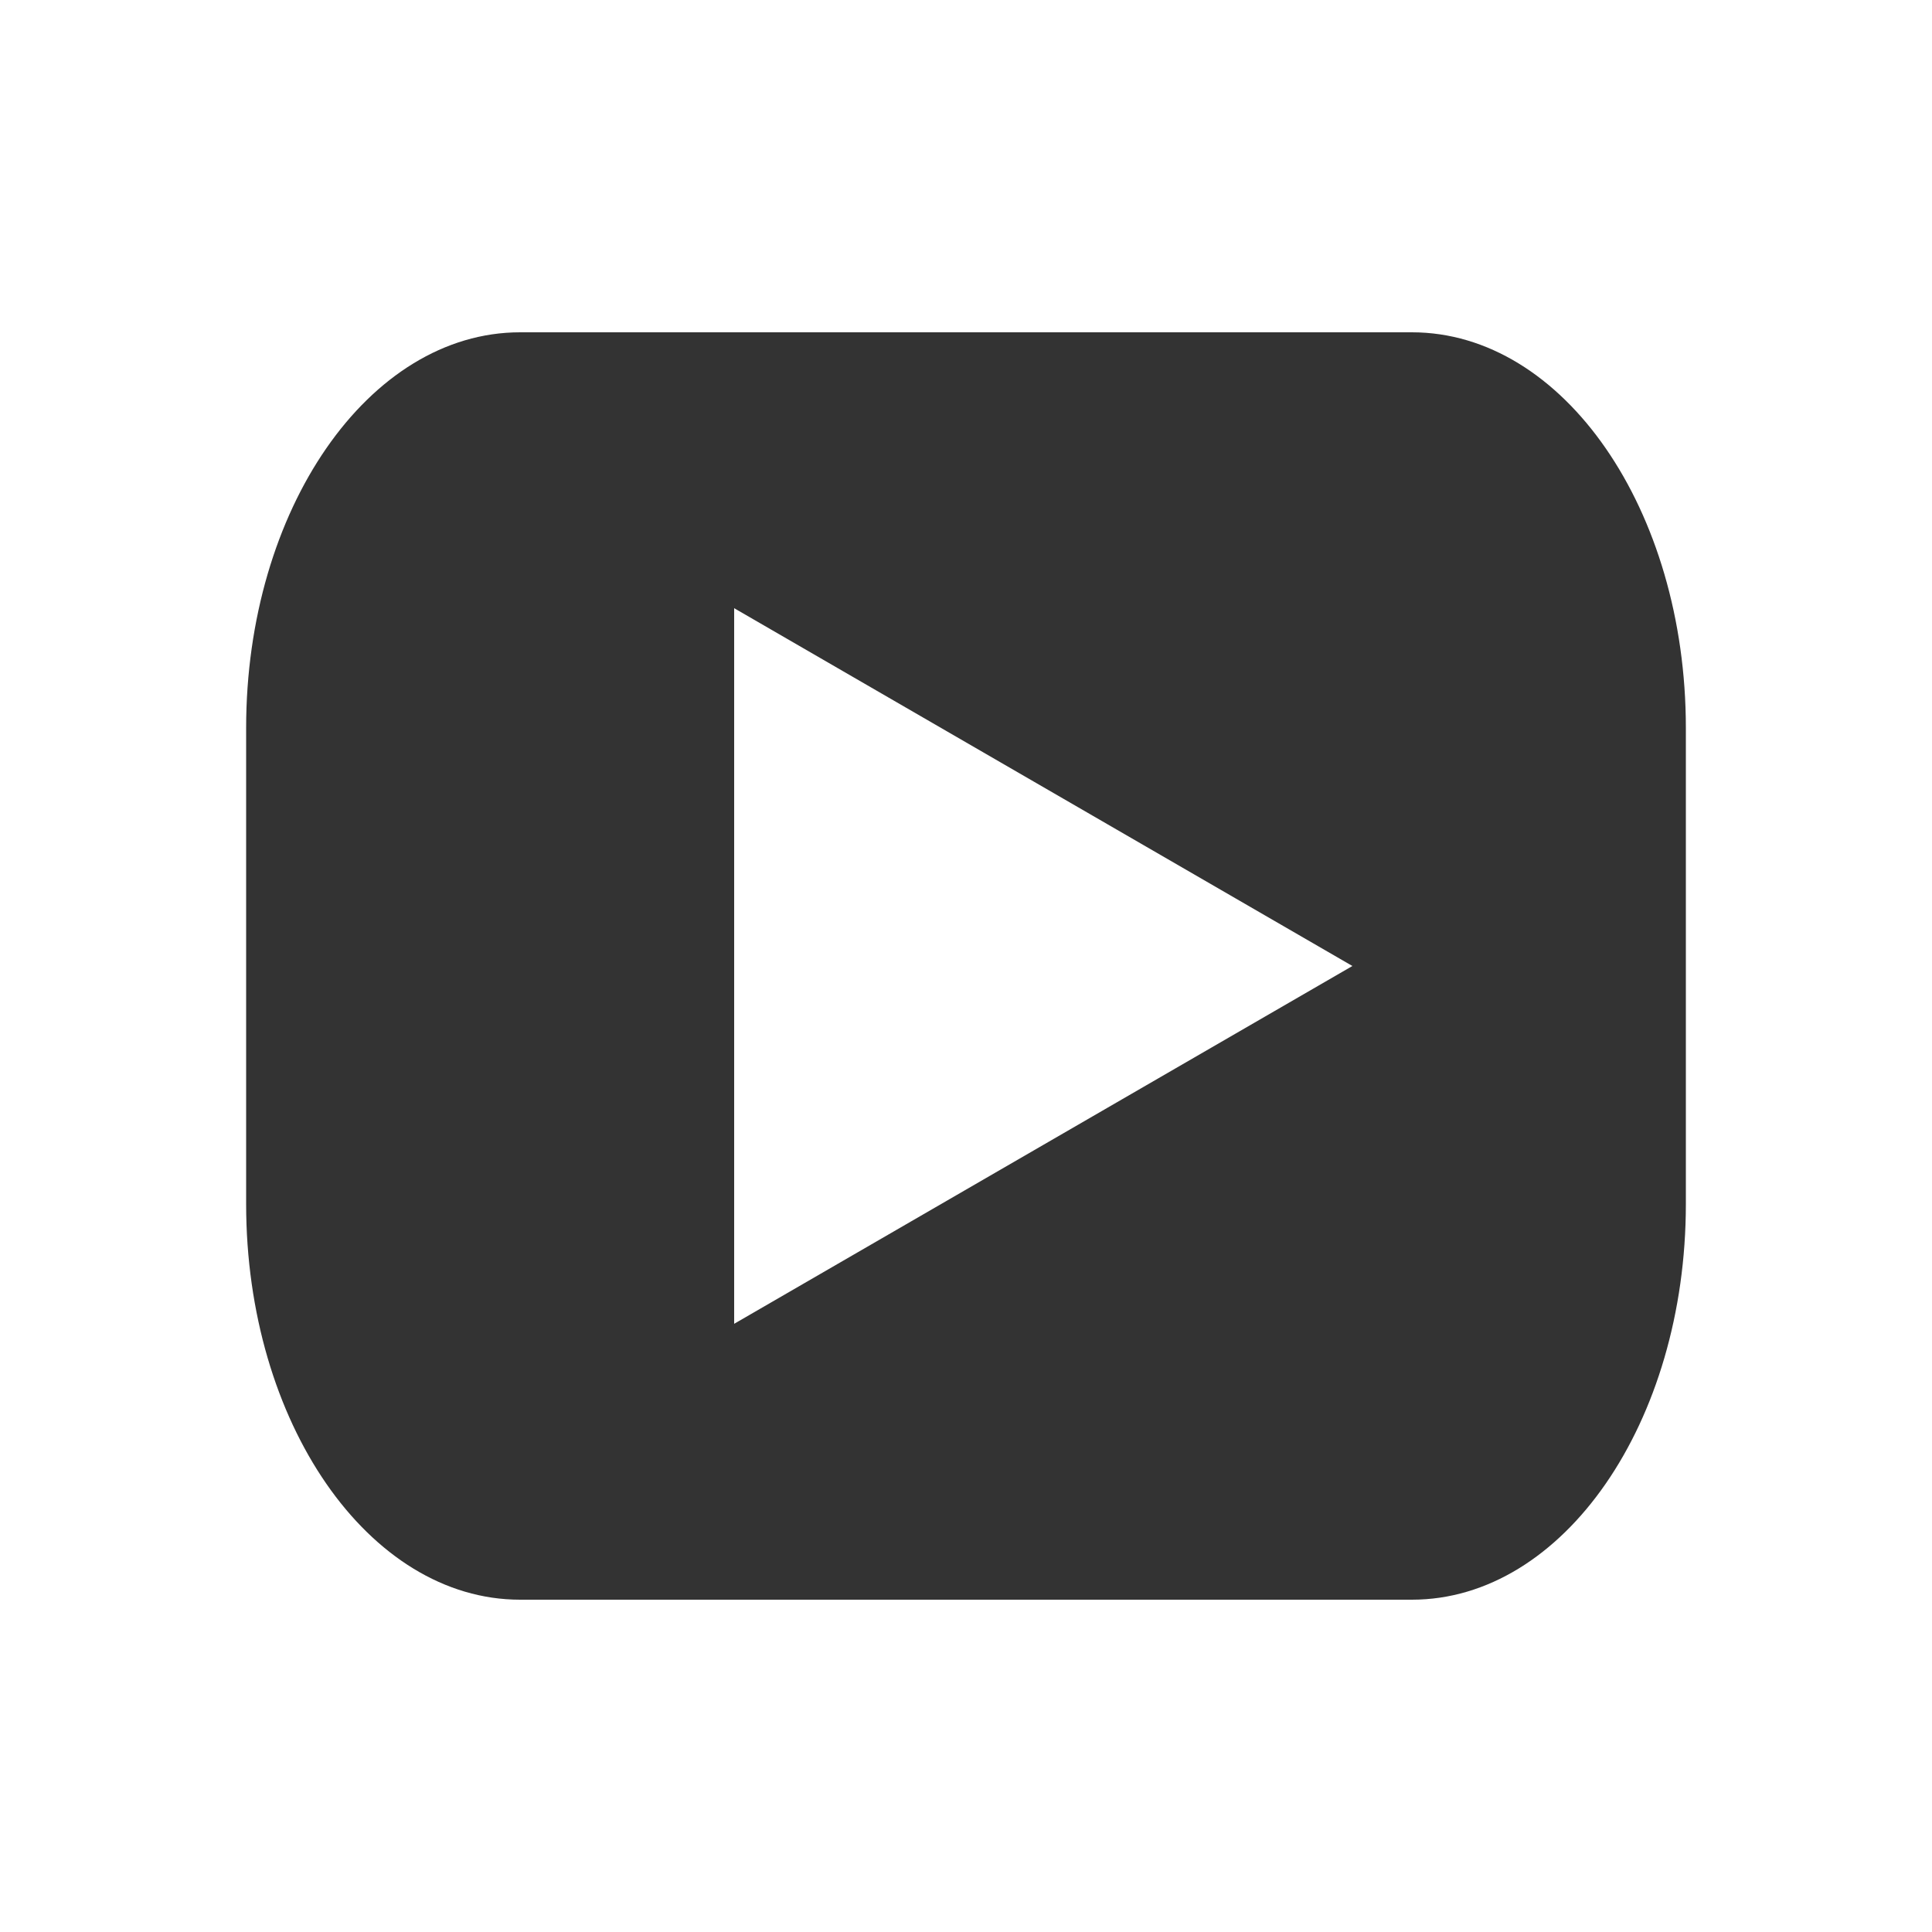
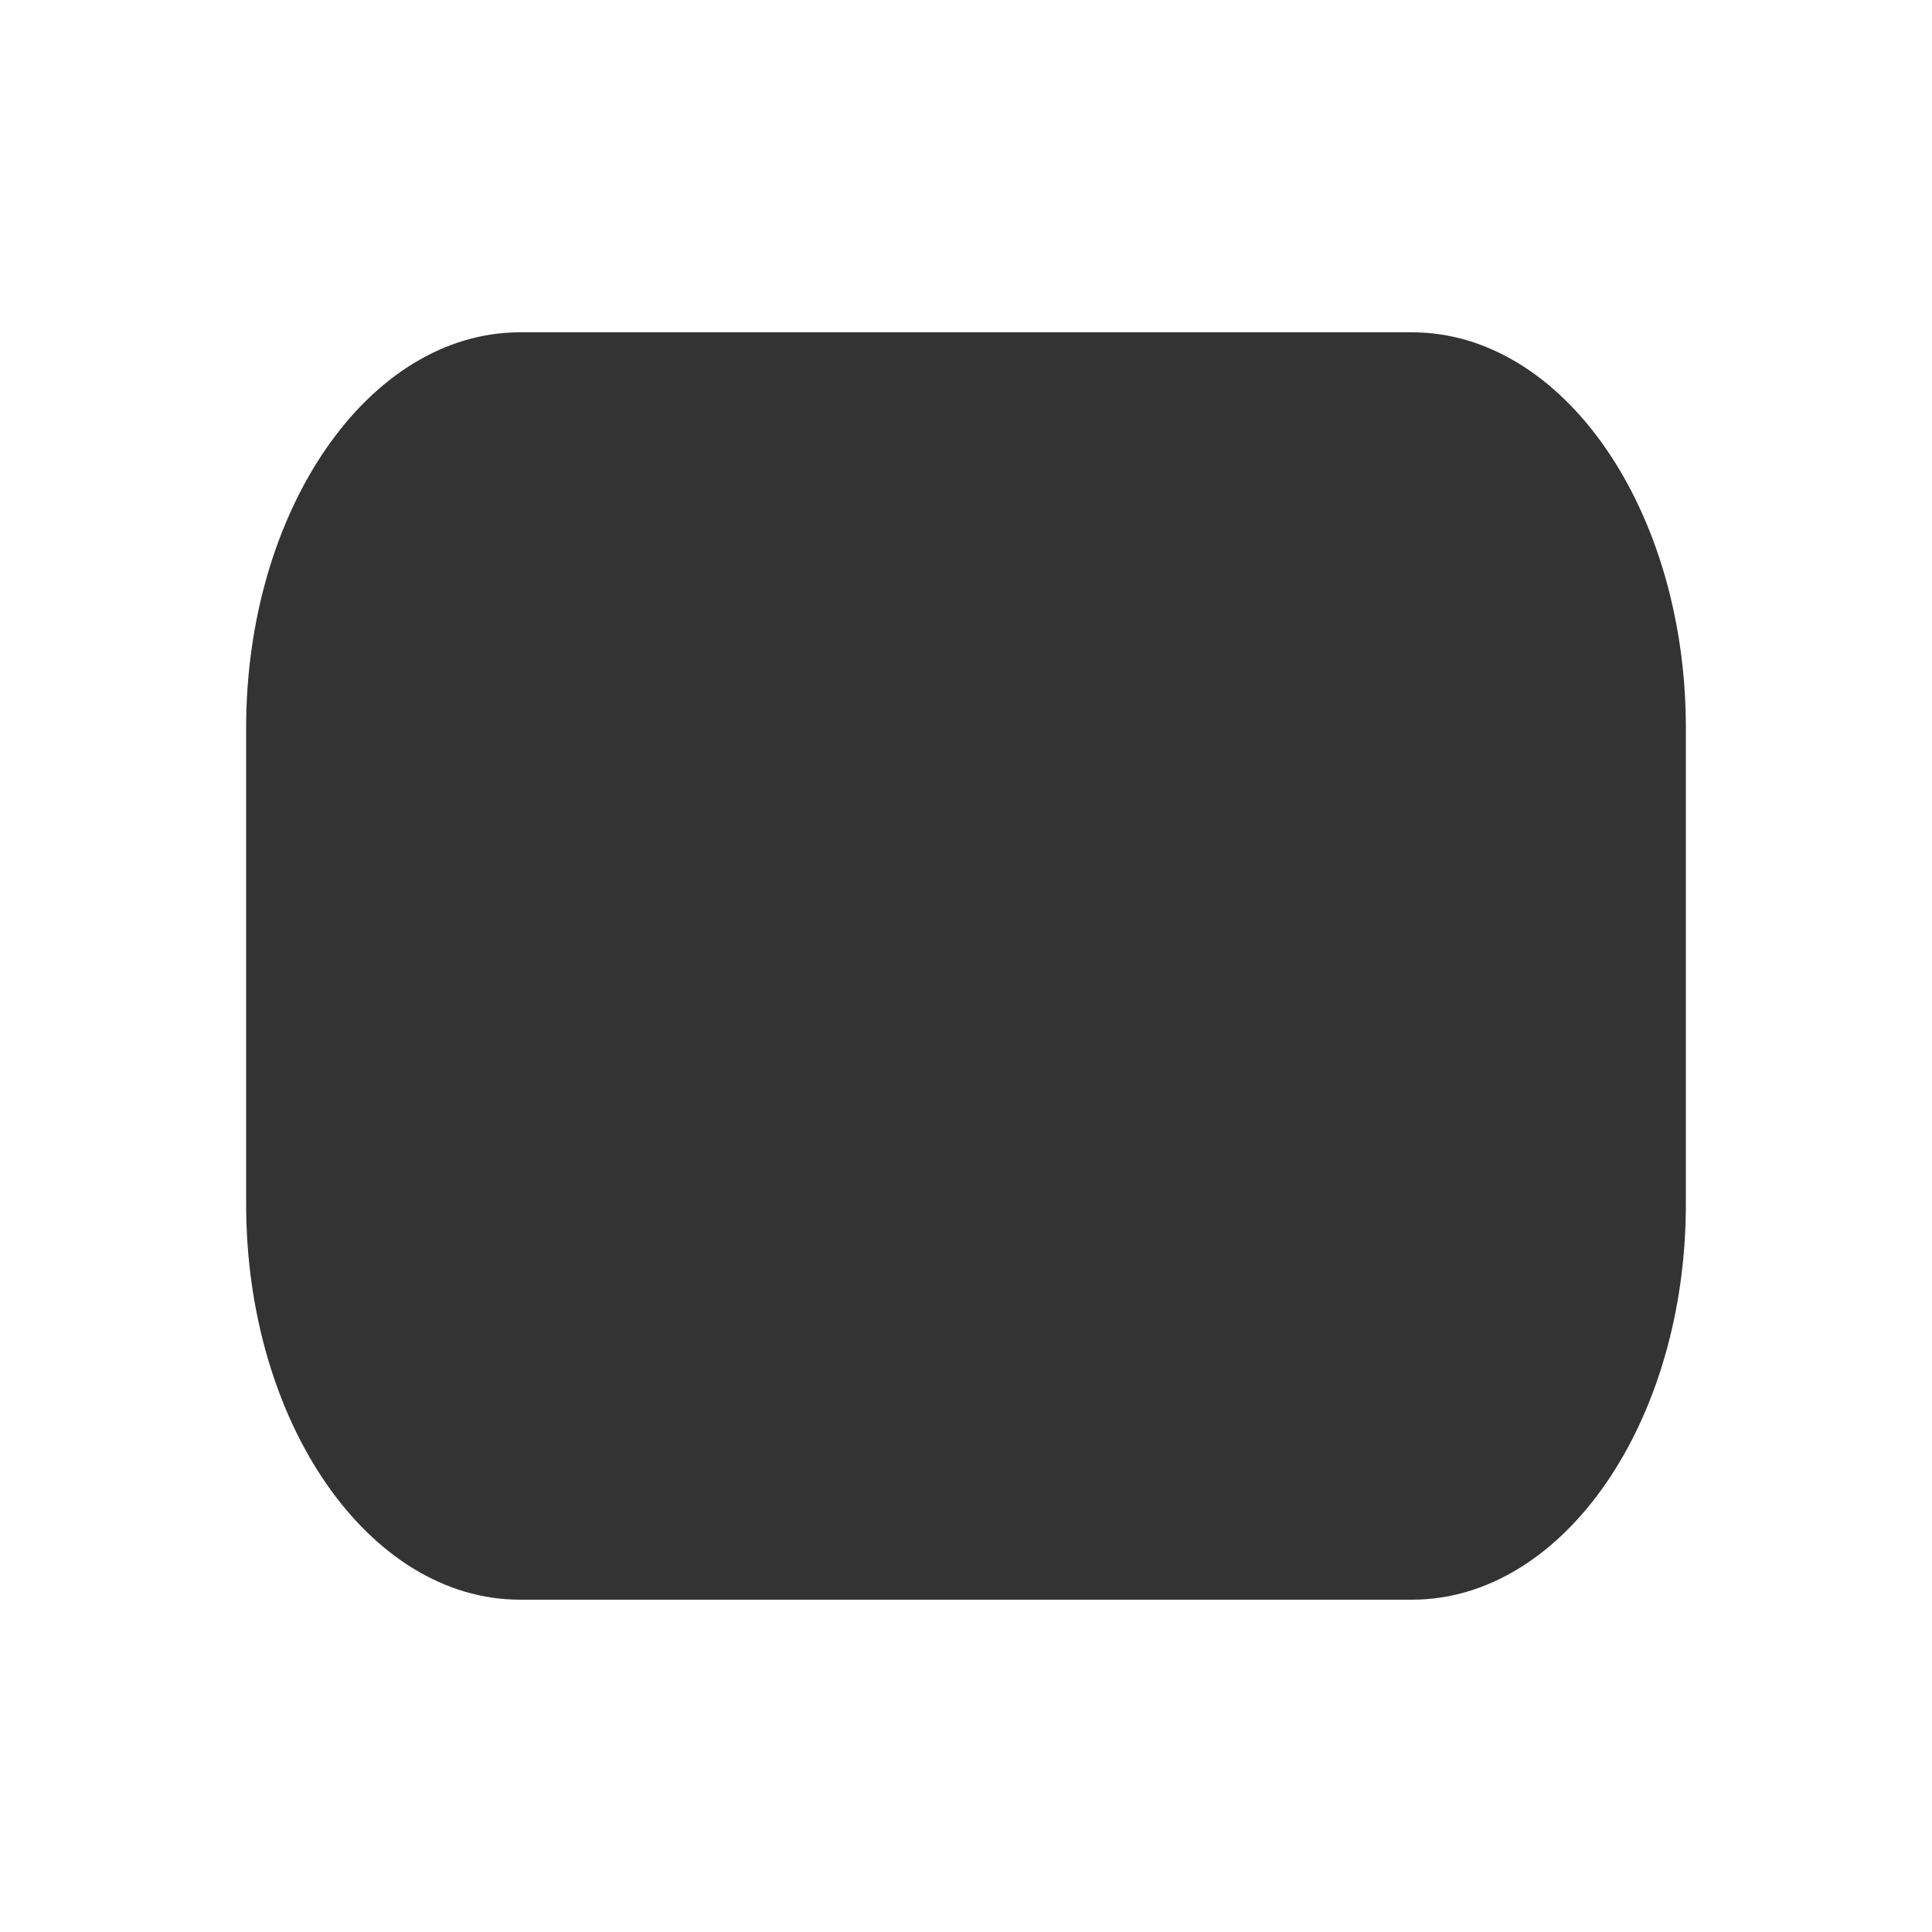
<svg xmlns="http://www.w3.org/2000/svg" id="Livello_1" data-name="Livello 1" viewBox="0 0 50 50">
  <defs>
    <style>.cls-1{fill:#333;}</style>
  </defs>
-   <path class="cls-1" d="M36.54,8.6H13.46c-3.92,0-7.09,4.59-7.09,10.24V31.16c0,5.65,3.17,10.24,7.09,10.24H36.54c3.92,0,7.09-4.59,7.09-10.24V18.84C43.63,13.19,40.46,8.6,36.54,8.6ZM27,29.63l-8,4.63V15.74l8,4.63L35,25Z" />
+   <path class="cls-1" d="M36.54,8.6H13.46c-3.92,0-7.09,4.59-7.09,10.24V31.16c0,5.65,3.17,10.24,7.09,10.24H36.54c3.92,0,7.09-4.59,7.09-10.24V18.84C43.63,13.19,40.46,8.6,36.54,8.6ZM27,29.63l-8,4.63l8,4.63L35,25Z" />
</svg>